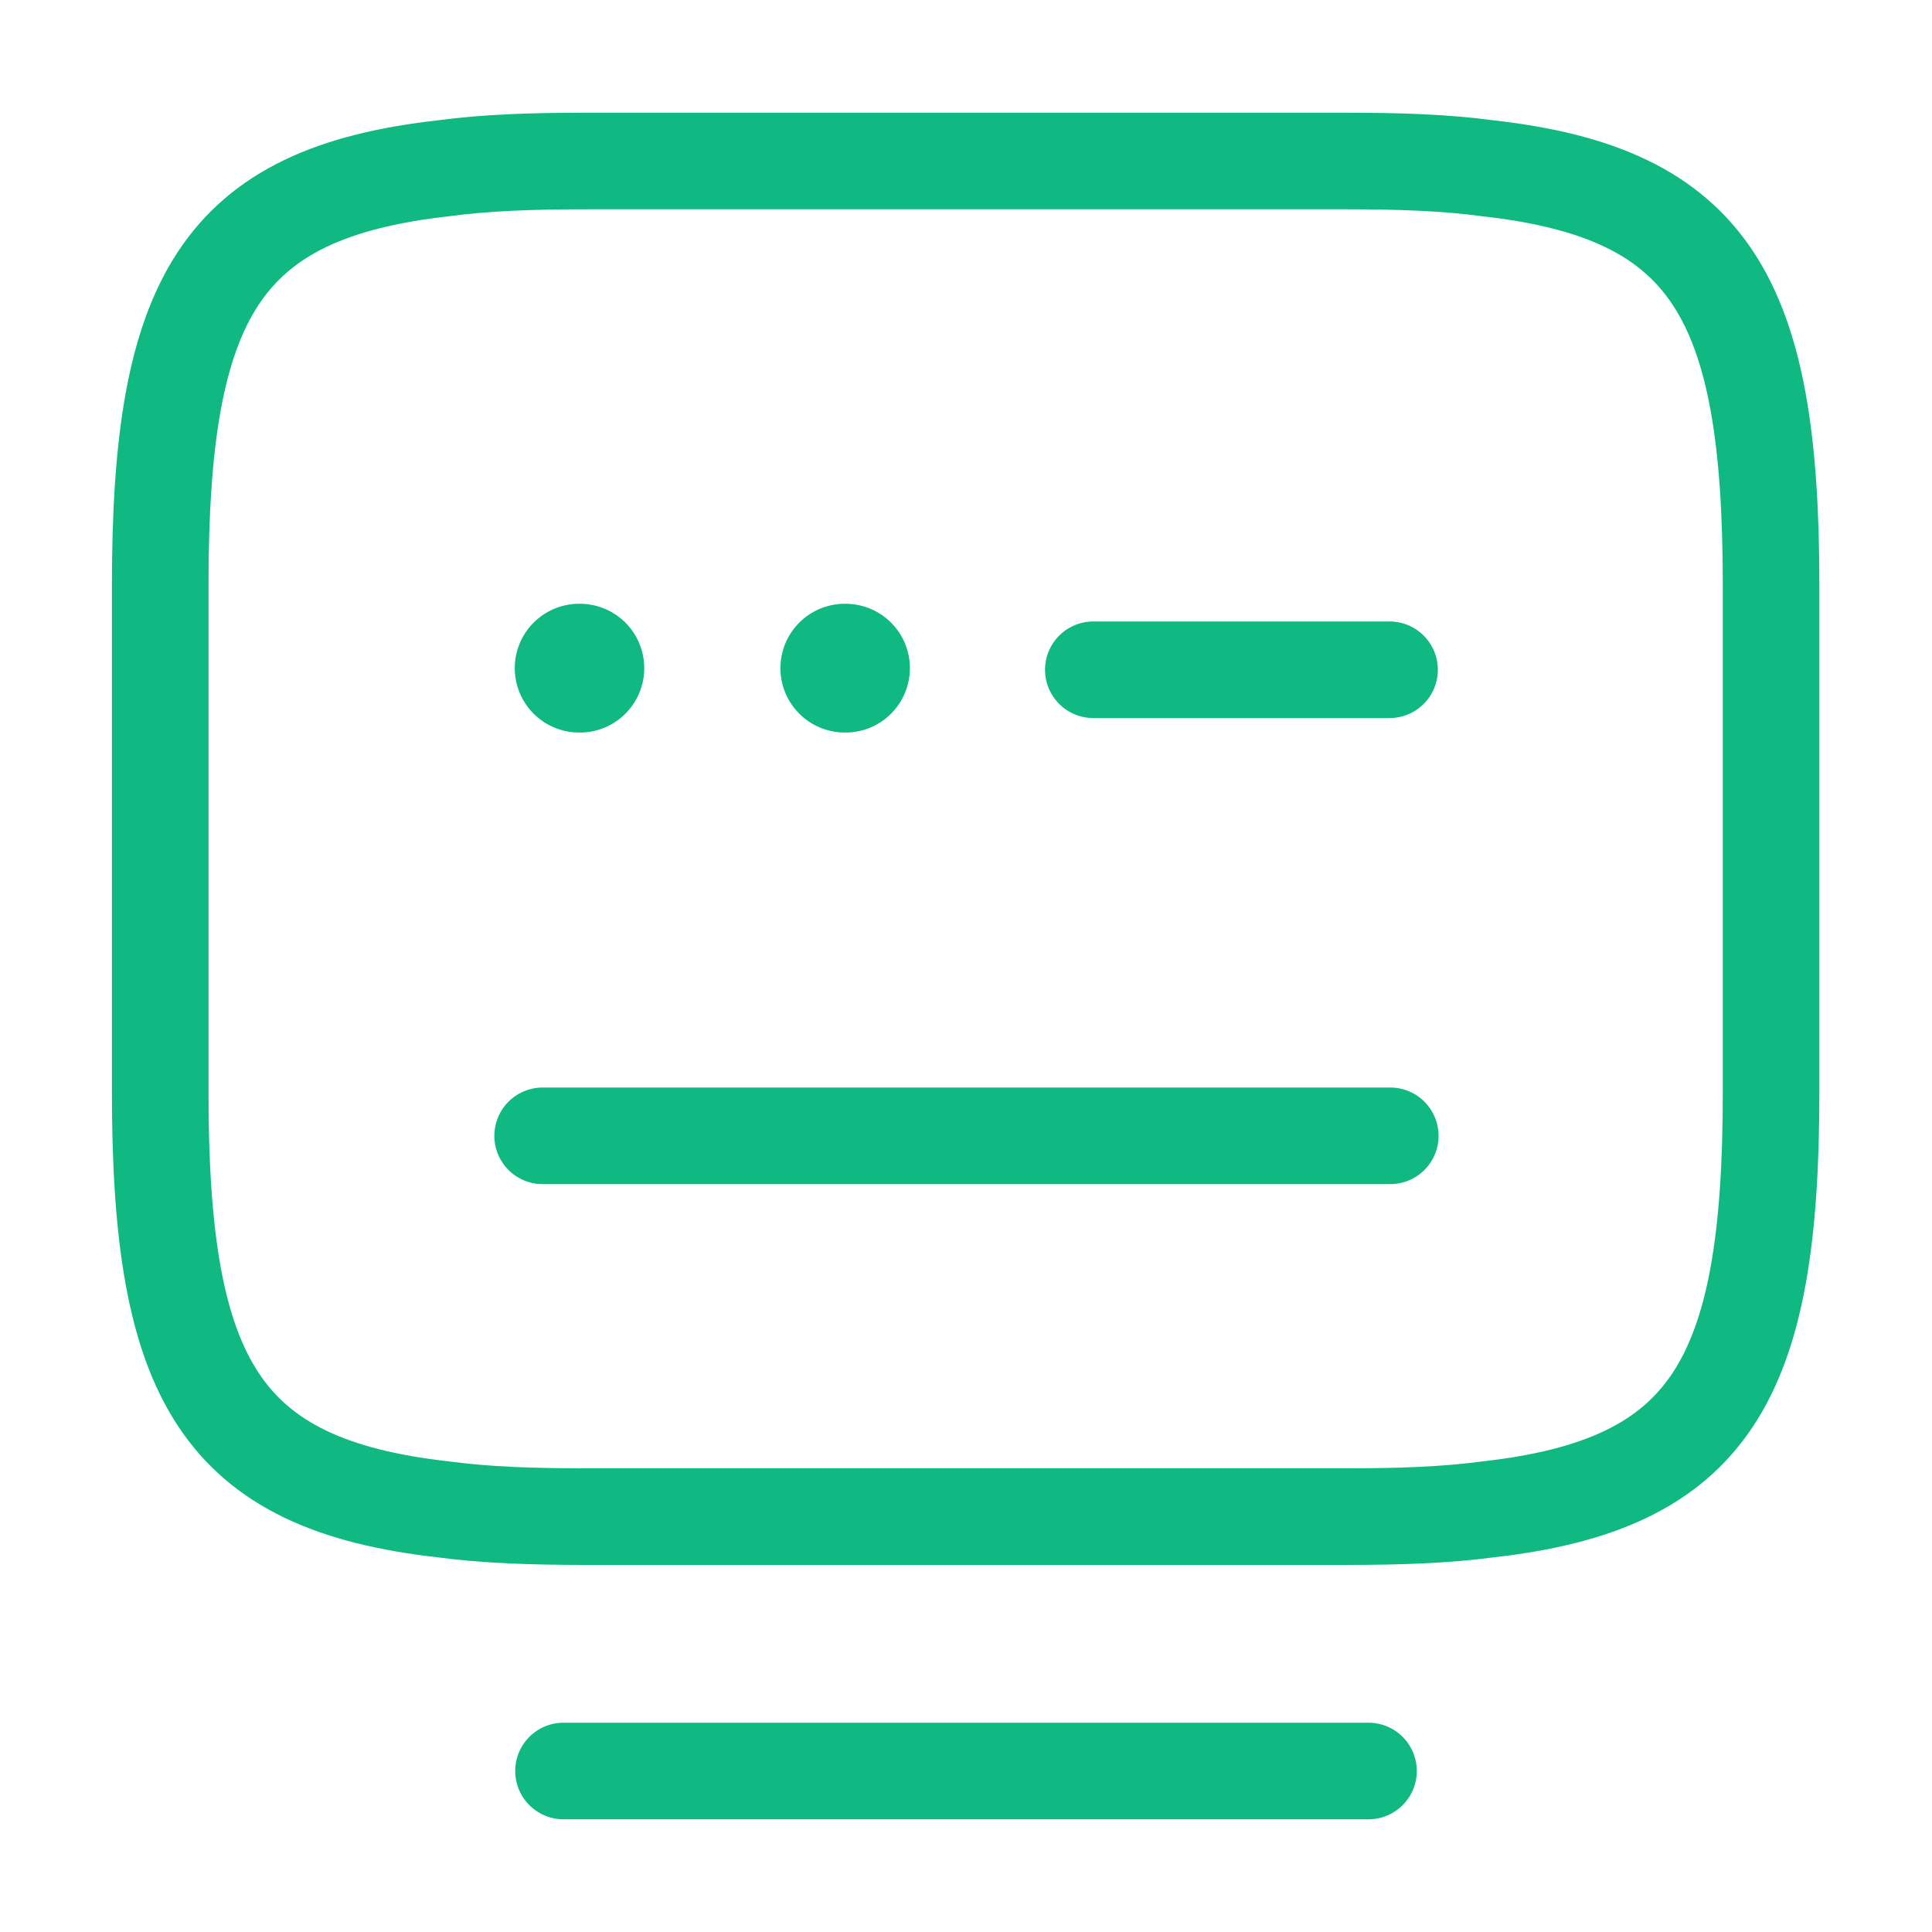
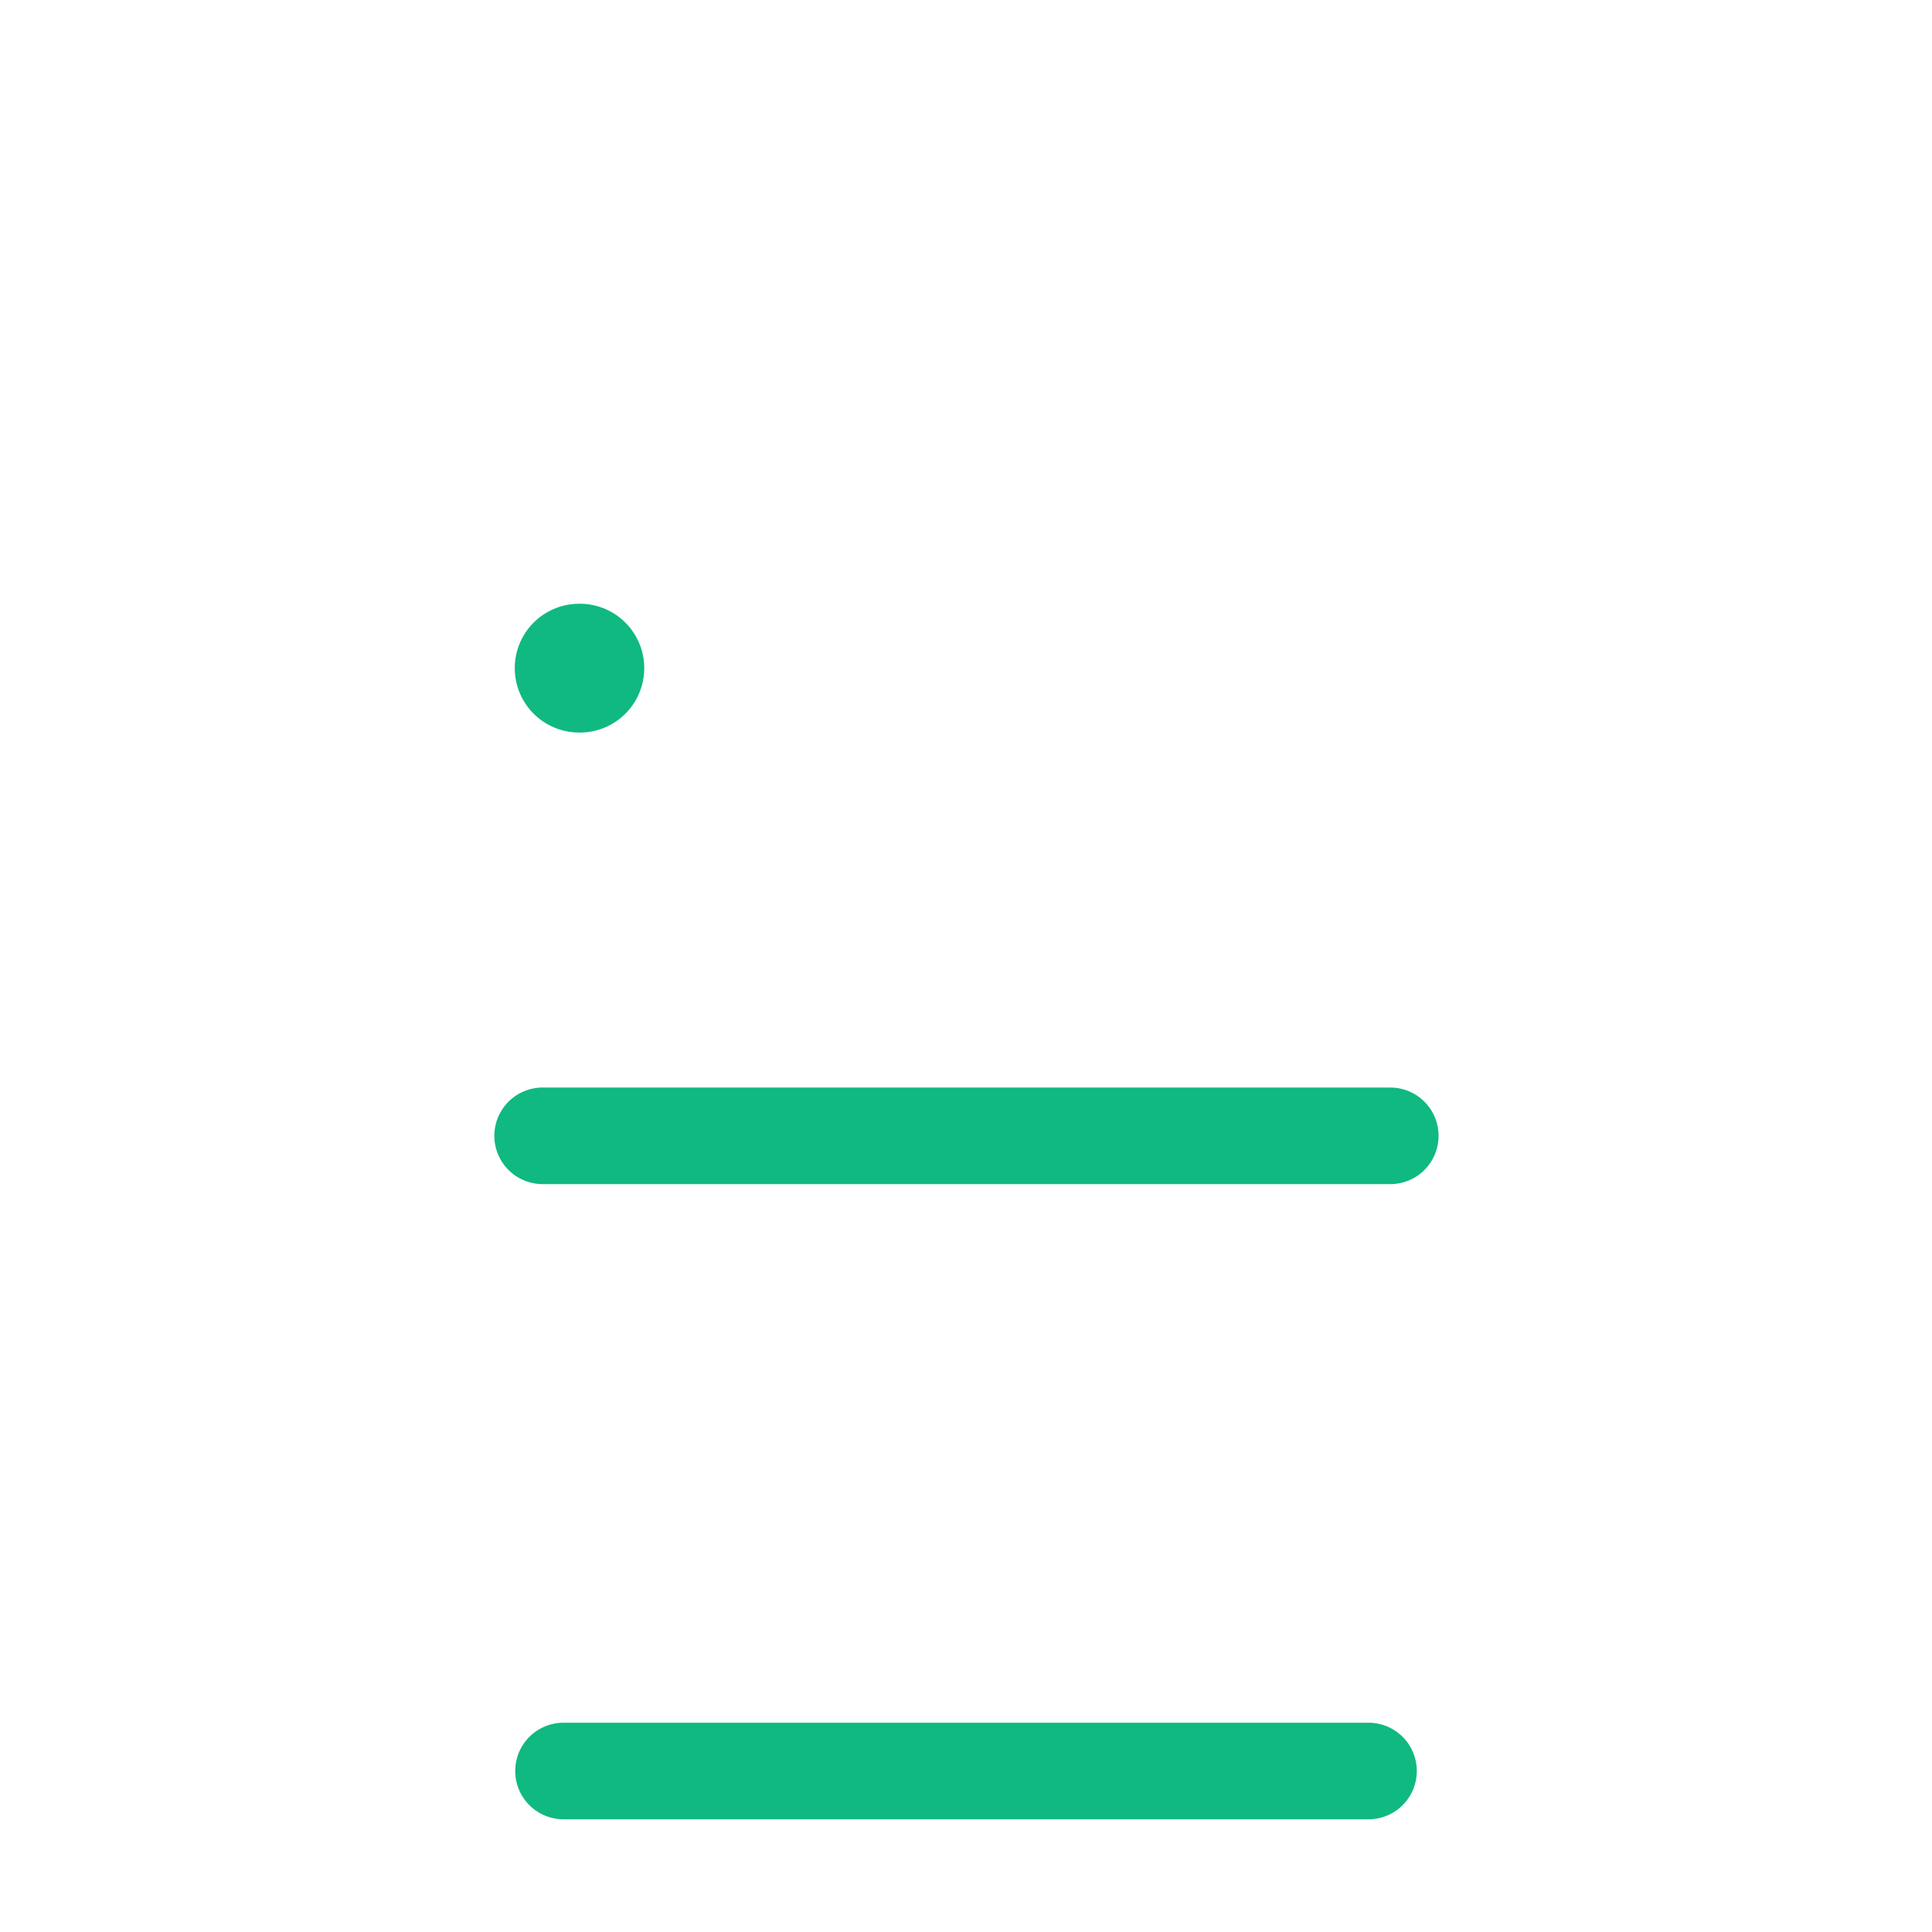
<svg xmlns="http://www.w3.org/2000/svg" width="30" height="30" viewBox="0 0 30 30" fill="none">
-   <path d="M9.076 2.5H20.913C21.726 2.5 22.451 2.525 23.101 2.613C26.563 3 27.501 4.625 27.501 9.075V16.975C27.501 21.425 26.563 23.05 23.101 23.438C22.451 23.525 21.738 23.55 20.913 23.55H9.076C8.263 23.55 7.538 23.525 6.888 23.438C3.426 23.05 2.488 21.425 2.488 16.975V9.075C2.488 4.625 3.426 3 6.888 2.613C7.538 2.525 8.263 2.5 9.076 2.5Z" stroke="#10B981" stroke-width="1.5" stroke-linecap="round" stroke-linejoin="round" />
-   <path d="M16.977 10.4H21.577" stroke="#10B981" stroke-width="1.5" stroke-linecap="round" stroke-linejoin="round" />
  <path d="M8.426 17.637H8.451H21.588" stroke="#10B981" stroke-width="1.5" stroke-linecap="round" stroke-linejoin="round" />
  <path d="M8.75 27.5H21.25" stroke="#10B981" stroke-width="1.5" stroke-linecap="round" stroke-linejoin="round" />
  <path d="M8.993 10.375H9.004" stroke="#10B981" stroke-width="2" stroke-linecap="round" stroke-linejoin="round" />
-   <path d="M13.118 10.375H13.129" stroke="#10B981" stroke-width="2" stroke-linecap="round" stroke-linejoin="round" />
</svg>